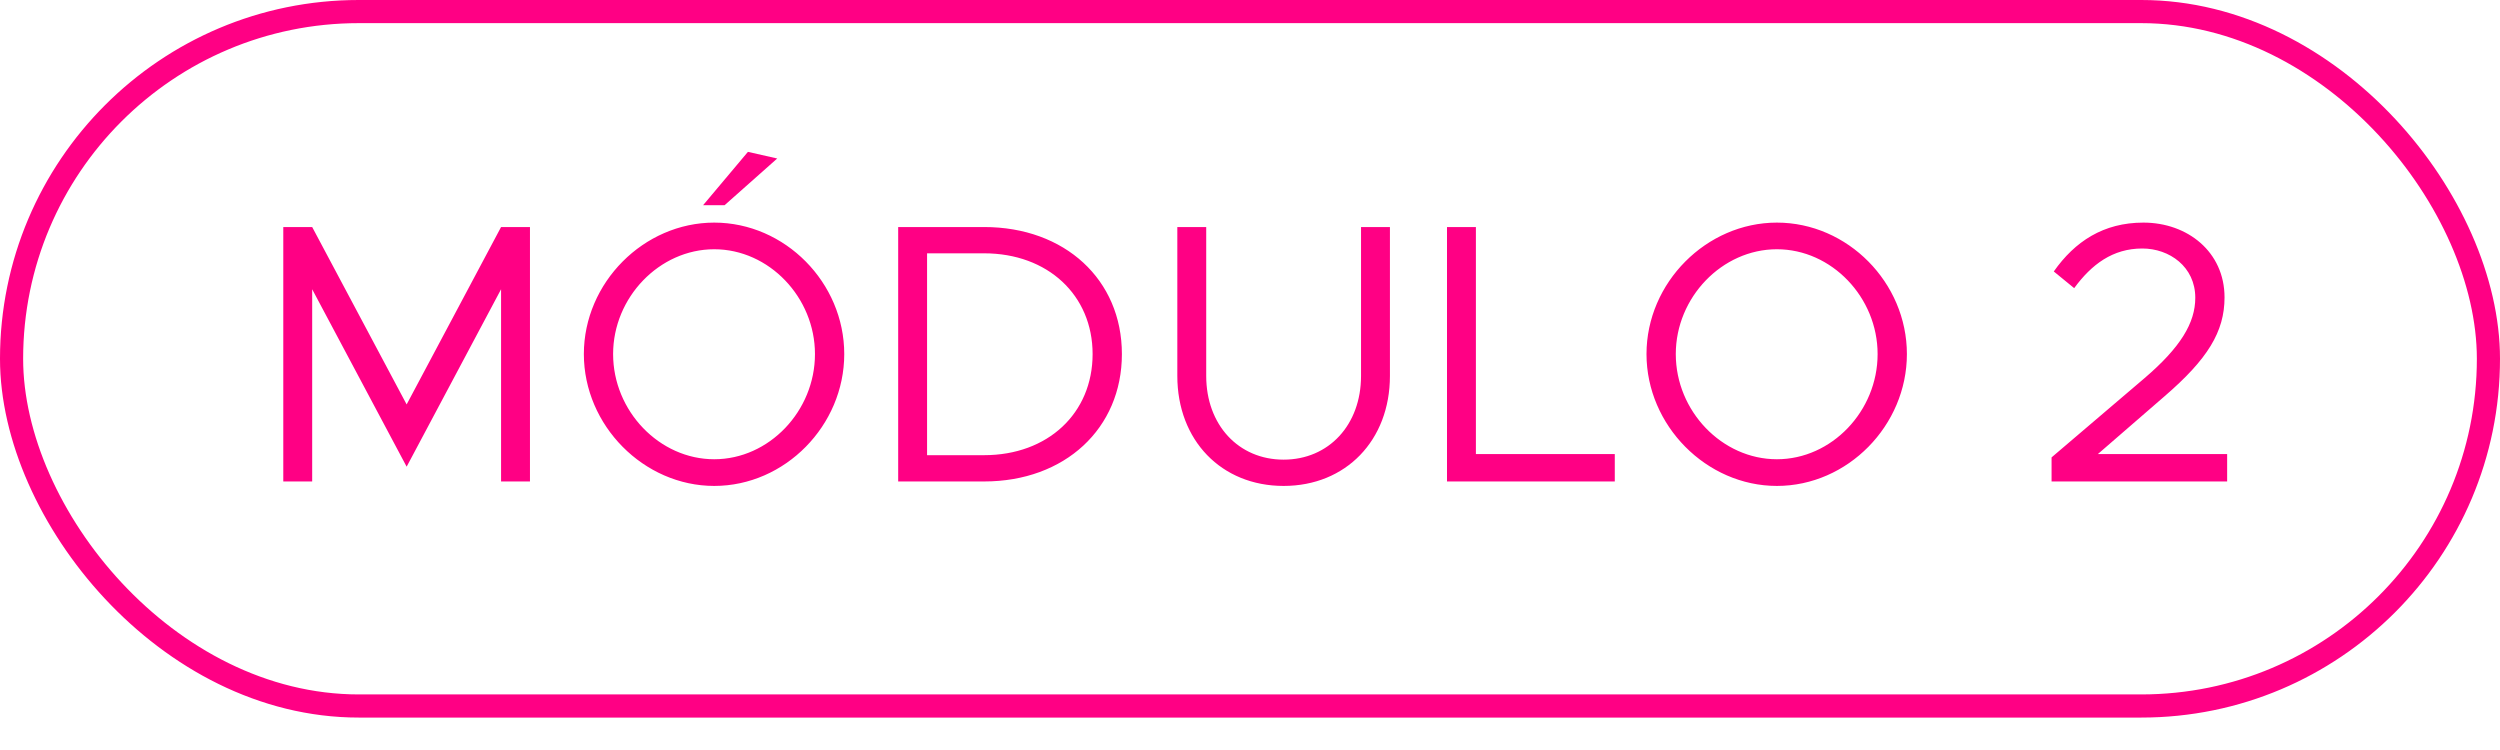
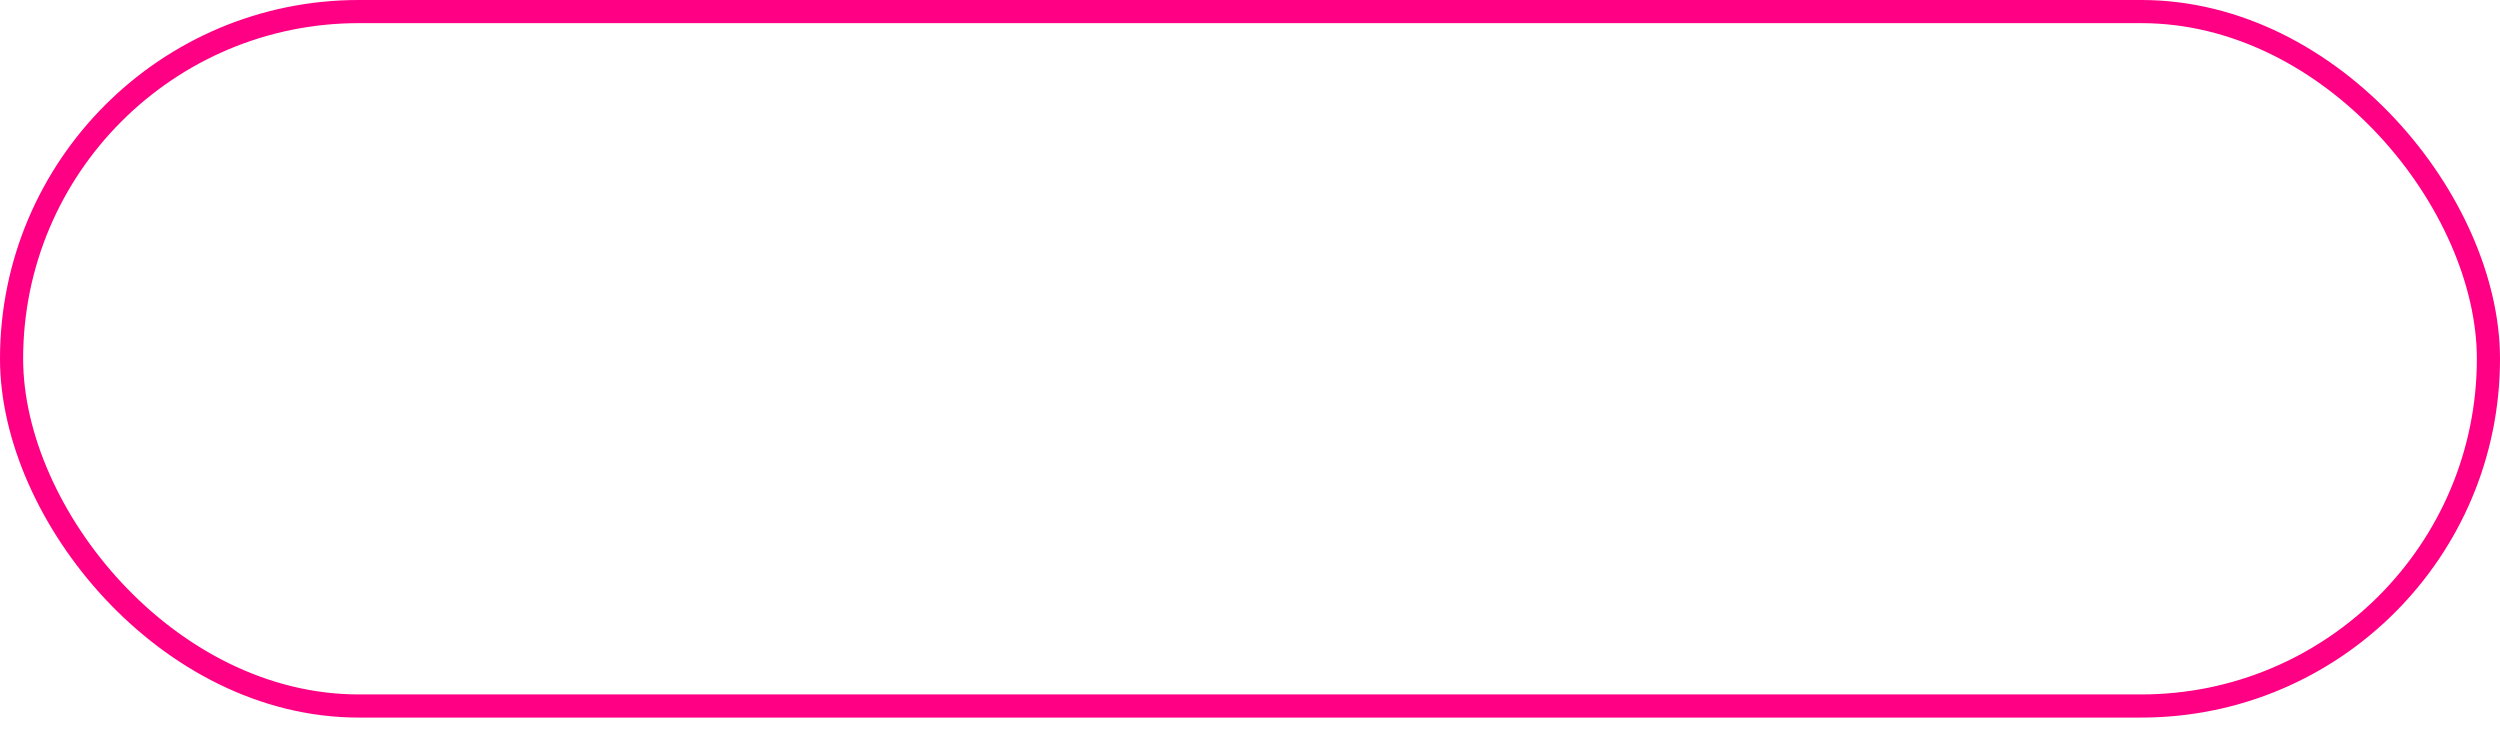
<svg xmlns="http://www.w3.org/2000/svg" width="70" height="21" viewBox="0 0 70 21" fill="none">
-   <path d="M7.932 13.481V6.357H8.741L11.386 11.324L14.03 6.357H14.839V13.481H14.03V8.099L11.386 13.067L8.741 8.099V13.481H7.932ZM19.687 5.745L20.942 4.252L21.762 4.438L20.289 5.745H19.687ZM19.998 13.606C18.028 13.606 16.348 11.915 16.348 9.914C16.348 7.913 18.028 6.233 19.998 6.233C21.979 6.233 23.639 7.913 23.639 9.914C23.639 11.915 21.979 13.606 19.998 13.606ZM19.998 12.859C21.533 12.859 22.819 11.511 22.819 9.914C22.819 8.327 21.533 6.979 19.998 6.979C18.464 6.979 17.167 8.327 17.167 9.914C17.167 11.511 18.464 12.859 19.998 12.859ZM25.149 13.481V6.357H27.555C29.816 6.357 31.413 7.83 31.413 9.914C31.413 11.998 29.816 13.481 27.555 13.481H25.149ZM25.958 12.745H27.555C29.338 12.745 30.593 11.573 30.593 9.914C30.593 8.265 29.338 7.093 27.555 7.093H25.958V12.745ZM35.941 13.606C34.199 13.606 32.965 12.33 32.965 10.526V6.357H33.774V10.526C33.774 11.895 34.676 12.87 35.941 12.87C37.207 12.87 38.109 11.895 38.109 10.526V6.357H38.918V10.526C38.918 12.33 37.684 13.606 35.941 13.606ZM41.325 12.714H45.214V13.481H40.516V6.357H41.325V12.714ZM49.753 13.606C47.782 13.606 46.102 11.915 46.102 9.914C46.102 7.913 47.782 6.233 49.753 6.233C51.733 6.233 53.393 7.913 53.393 9.914C53.393 11.915 51.733 13.606 49.753 13.606ZM49.753 12.859C51.287 12.859 52.573 11.511 52.573 9.914C52.573 8.327 51.287 6.979 49.753 6.979C48.218 6.979 46.922 8.327 46.922 9.914C46.922 11.511 48.218 12.859 49.753 12.859ZM57.444 13.481V12.807L60.047 10.588C61.053 9.727 61.468 9.043 61.468 8.338C61.468 7.467 60.742 6.958 59.985 6.958C59.155 6.958 58.564 7.404 58.077 8.068L57.506 7.601C58.097 6.761 58.896 6.233 60.016 6.233C61.25 6.233 62.287 7.052 62.287 8.327C62.287 9.292 61.81 10.059 60.607 11.096L58.74 12.714H62.36V13.481H57.444Z" fill="#FF0084" />
  <rect x="0.324" y="0.324" width="69.352" height="19.444" rx="9.722" stroke="#FF0084" stroke-width="0.648" />
</svg>